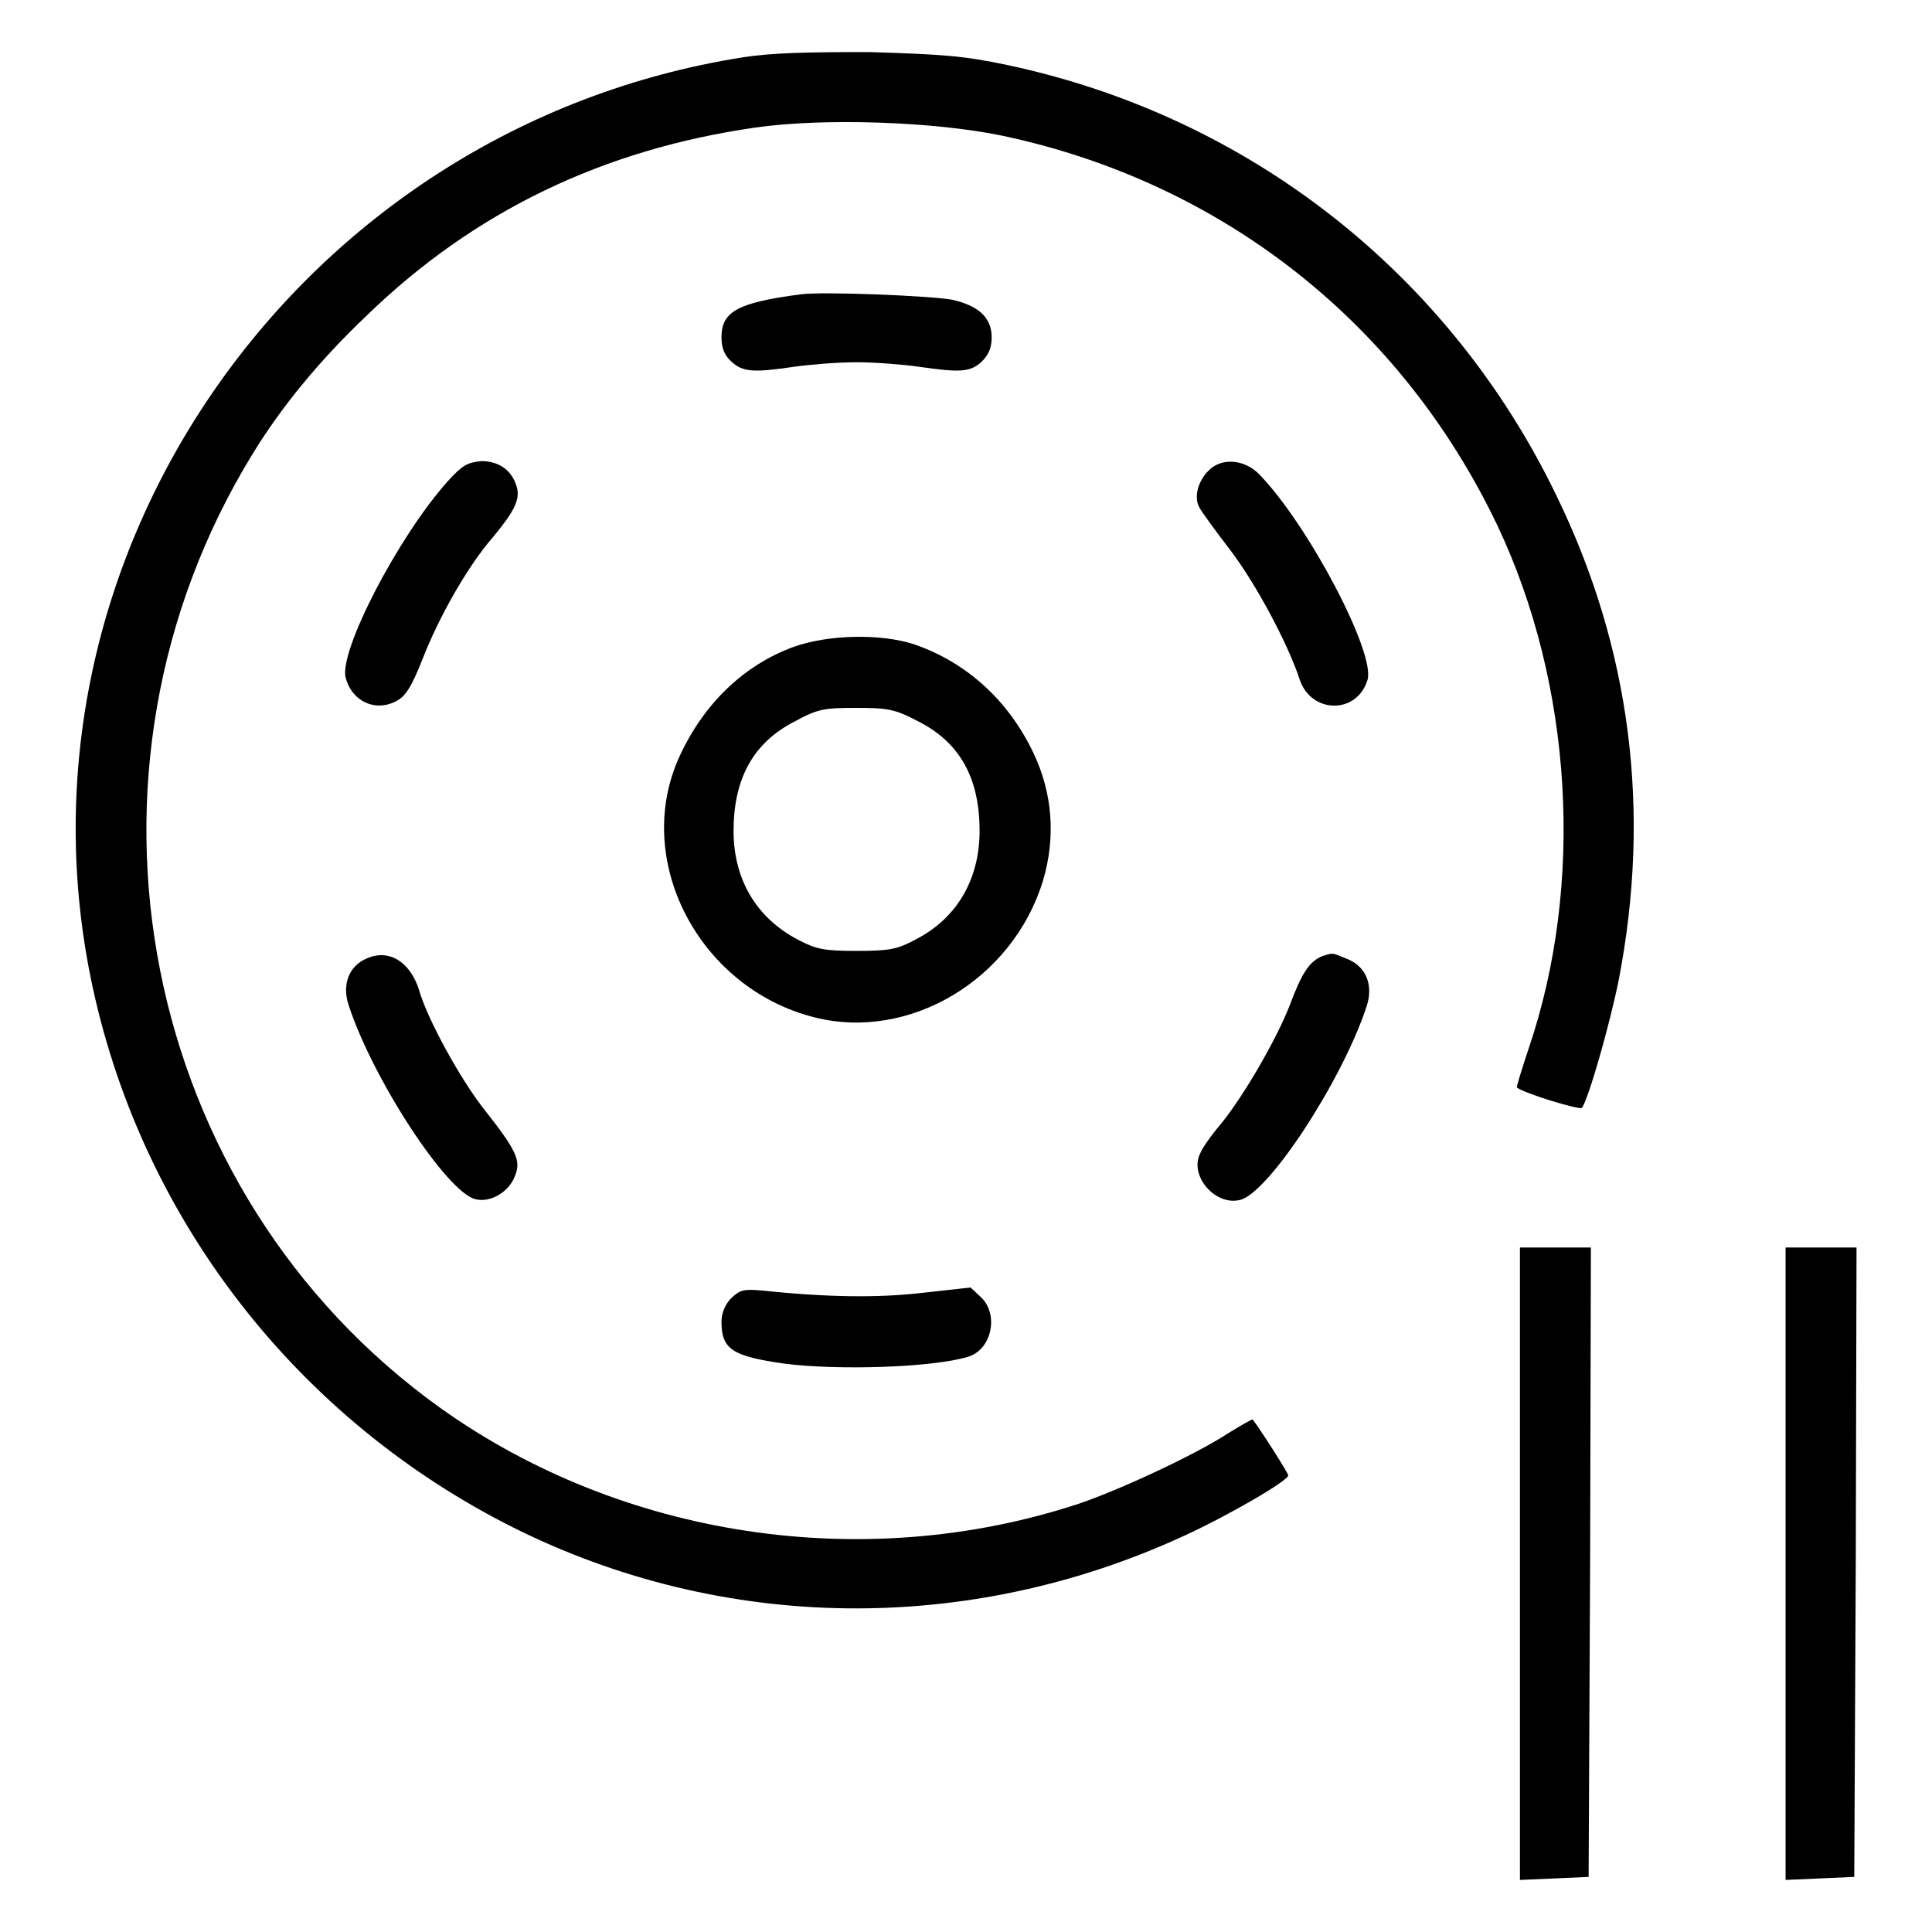
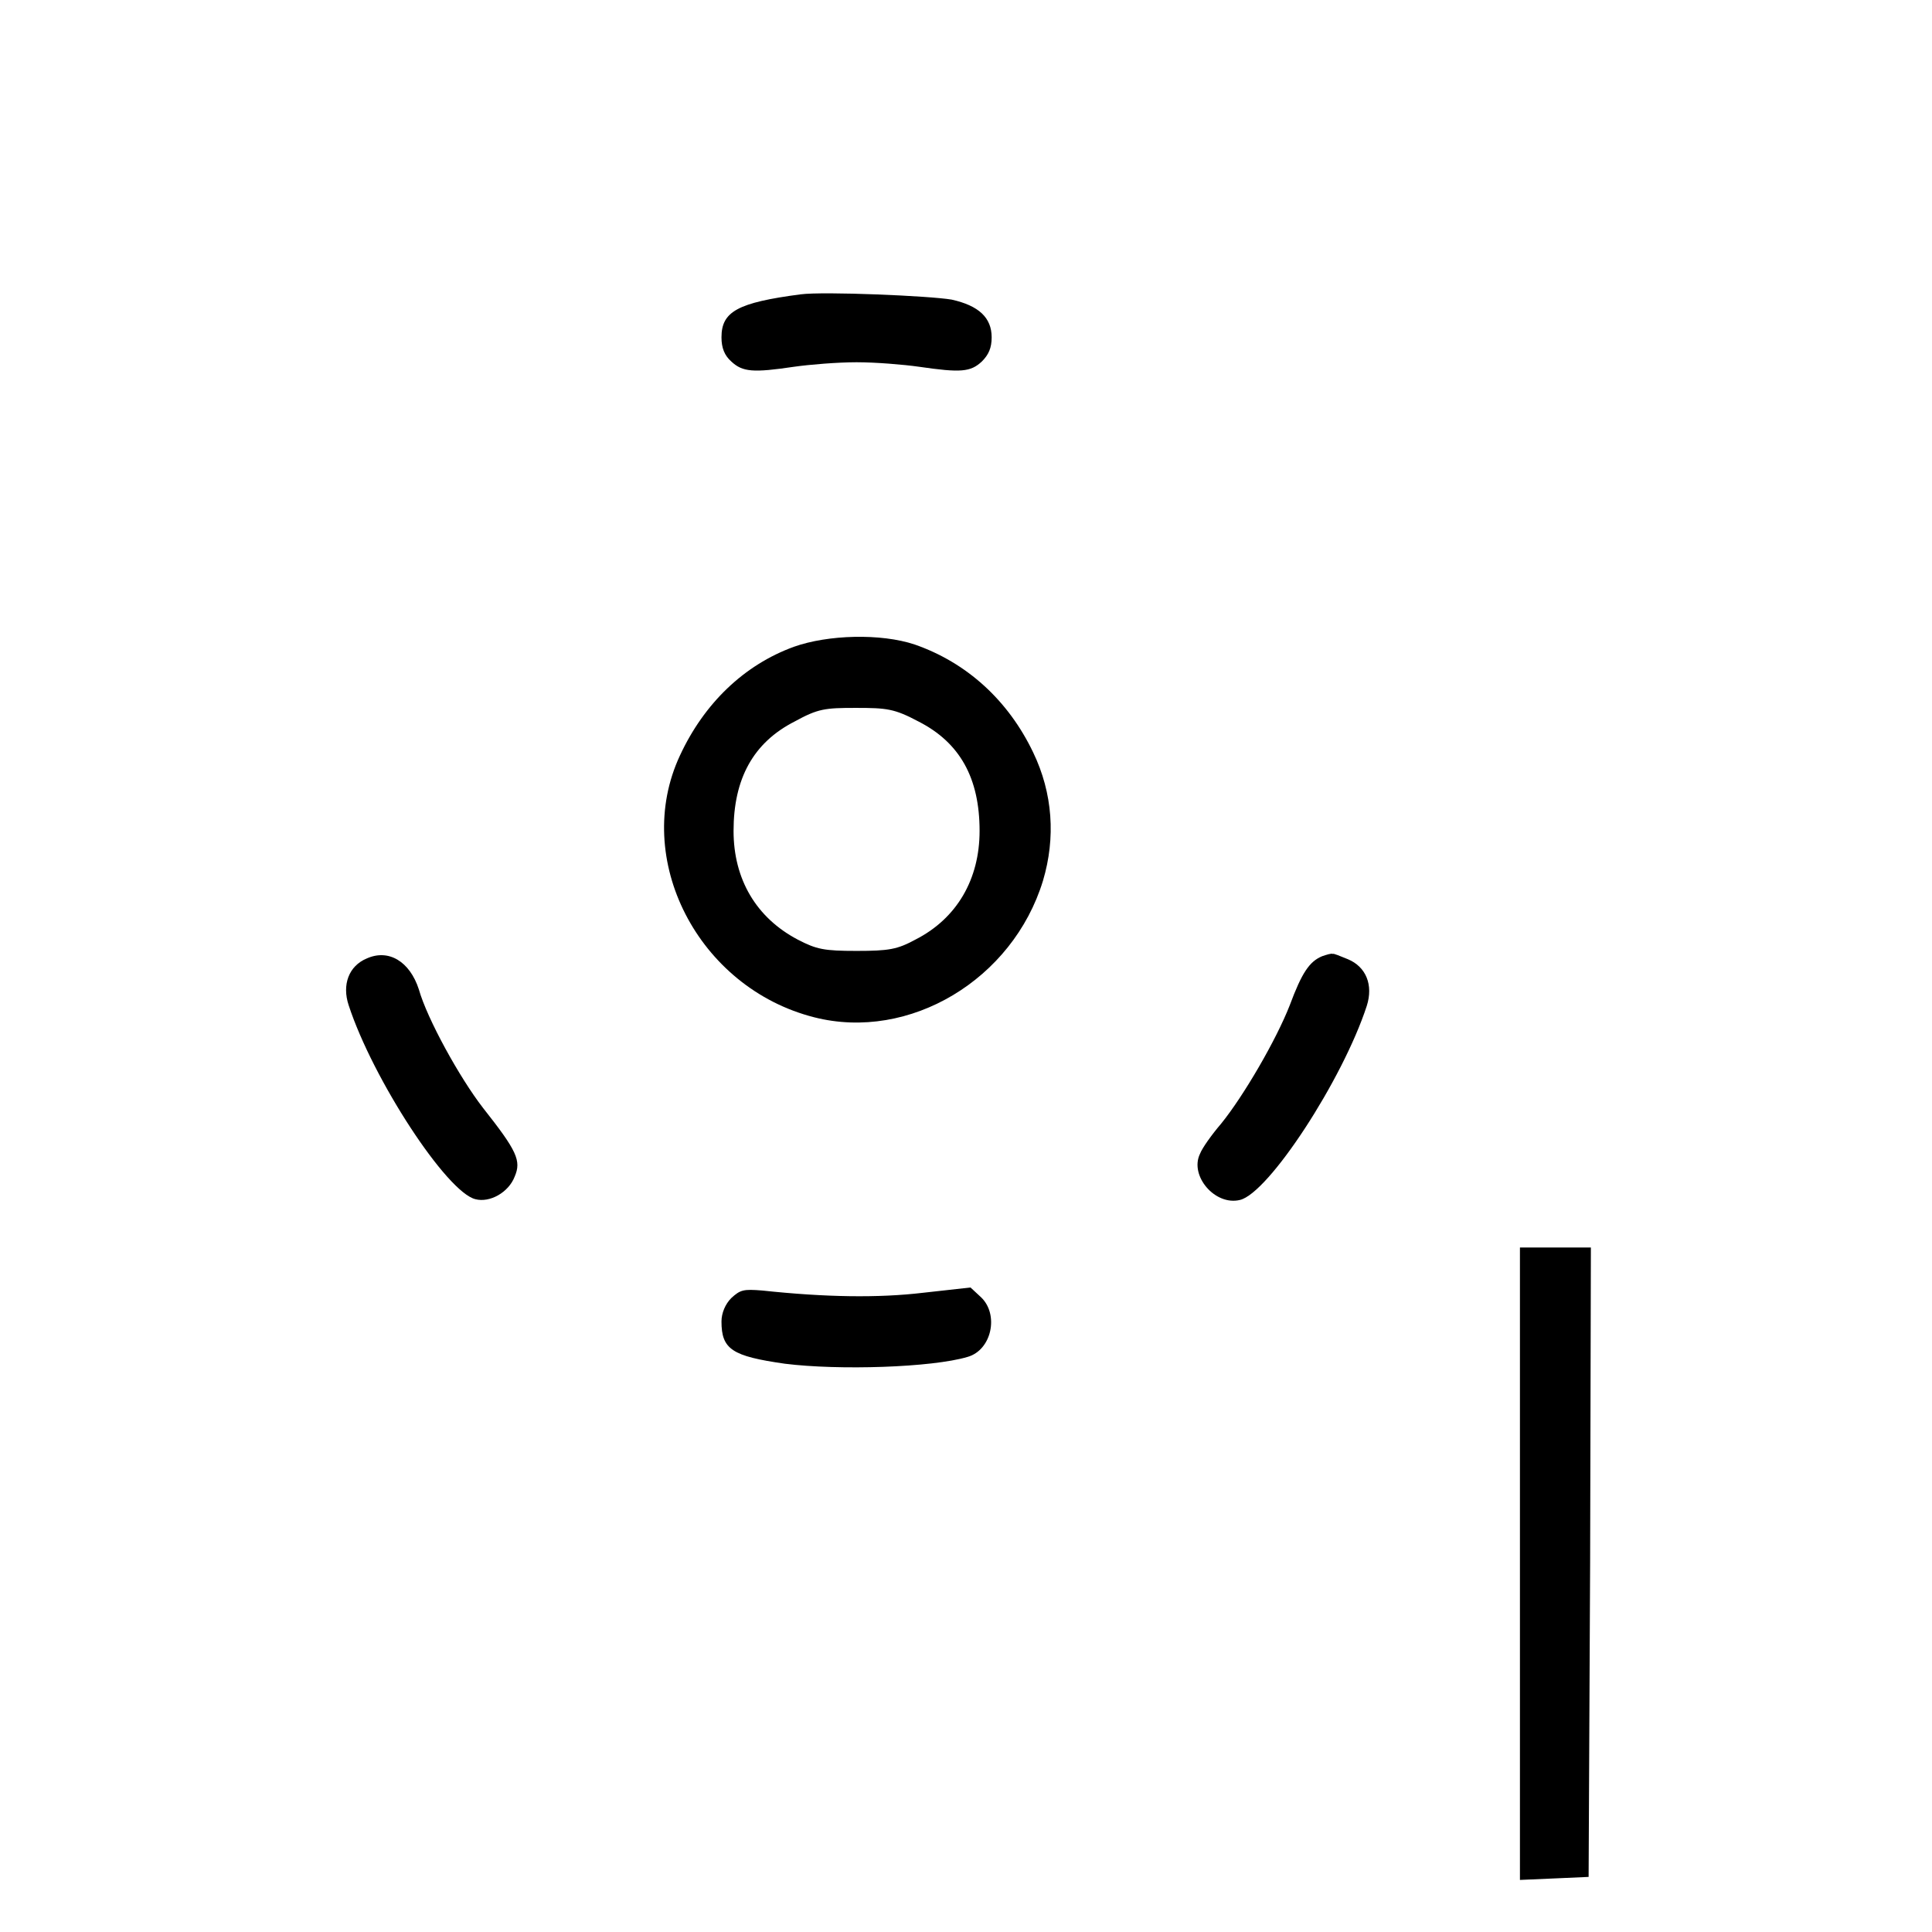
<svg xmlns="http://www.w3.org/2000/svg" version="1.1" x="0px" y="0px" viewBox="0 0 256 256" enable-background="new 0 0 256 256" xml:space="preserve">
  <g>
    <g>
      <g>
-         <path fill="#000000" d="M98.4,7.6C39.6,16.9-0.1,73.8,12.3,130.9c6.7,30.9,27.2,57.2,55.7,71.5c27.8,13.9,60.3,14.3,88.9,1.1c5.9-2.7,13.8-7.3,13.8-8c0-0.3-3.5-5.8-4.7-7.4c-0.1-0.1-1.6,0.8-3.4,1.9c-4.3,2.8-14.4,7.5-19.8,9.3c-28.4,9.3-60.4,4.4-84.4-12.7c-40-28.6-50.9-84.2-24.9-126.5c3.8-6.2,8.8-12.3,15-18.2C62.8,28,79.9,19.8,100.1,16.9c9.1-1.3,23.7-0.8,32.8,1.1c29.1,6.2,52.7,24.8,65.5,51.6c10,21.1,11.6,47.6,4.1,69.5c-0.9,2.7-1.6,5-1.5,5c1,0.8,8.3,3,8.6,2.7c0.8-0.9,3.7-11,4.9-17c4.3-22.3,1.6-43.8-8.2-64c-14.2-29.5-40.8-50.4-72.9-57.2c-5.7-1.2-8.4-1.4-18.2-1.7C106.8,6.9,102.2,7,98.4,7.6z" />
        <path fill="#000000" d="M106.1,39c-8.4,1.1-10.5,2.3-10.5,5.7c0,1.4,0.4,2.4,1.3,3.2c1.5,1.4,2.9,1.5,8.3,0.7c2.1-0.3,5.8-0.6,8.3-0.6s6.2,0.3,8.3,0.6c5.5,0.8,6.8,0.7,8.3-0.7c0.9-0.9,1.3-1.8,1.3-3.2c0-2.6-1.7-4.2-5.3-5C123.2,39.2,109.2,38.6,106.1,39z" />
-         <path fill="#000000" d="M59.3,63.8c-6.6,7.4-14.4,22.5-13.5,26c0.8,3.1,3.9,4.6,6.7,3.1c1.2-0.6,2-1.8,3.5-5.6c2.1-5.4,5.9-12.2,9.3-16.1c2.9-3.5,3.6-5,3.2-6.6c-0.6-2.2-2.3-3.5-4.7-3.5C61.9,61.3,61.3,61.6,59.3,63.8z" />
-         <path fill="#000000" d="M160.1,62.4c-1.4,1.4-1.9,3.5-1.2,4.8c0.3,0.6,2.2,3.2,4.2,5.8c3.4,4.5,7.6,12.4,9.1,17c1.5,4.6,7.6,4.7,9,0.1c1.1-3.5-7.7-20.3-14.2-27.1C165.1,60.9,161.9,60.5,160.1,62.4z" />
        <path fill="#000000" d="M105.2,85.7c-6.6,2.4-11.9,7.5-15.1,14.4c-6.4,13.7,2.4,30.8,17.8,34.7c12.6,3.2,26.3-5,30.3-18.1c1.7-5.7,1.3-11.6-1.3-17c-3.3-6.9-8.8-11.9-15.7-14.3C116.7,83.9,109.7,84.1,105.2,85.7z M121.7,95.6c5.5,2.8,8.1,7.5,8.1,14.5c0,6.4-3,11.6-8.5,14.4c-2.4,1.3-3.5,1.5-7.8,1.5s-5.3-0.2-7.8-1.5c-5.5-2.9-8.5-8-8.5-14.4c0-6.9,2.6-11.7,8.1-14.5c3.1-1.7,4-1.8,8.1-1.8S118.5,93.9,121.7,95.6z" />
        <path fill="#000000" d="M48.6,127c-2.4,1-3.3,3.5-2.4,6.2c3.2,9.8,13,24.8,16.8,25.7c1.9,0.5,4.4-0.9,5.2-3c0.9-2.1,0.3-3.4-4.2-9.1c-3.1-4-7.4-11.8-8.5-15.7C54.3,127.4,51.5,125.7,48.6,127z" />
        <path fill="#000000" d="M175.2,126.7c-1.7,0.7-2.7,2.2-4.3,6.5c-1.8,4.6-6.1,12-9.1,15.7c-1.2,1.4-2.5,3.2-2.8,4c-1.4,2.9,2,6.9,5.3,6.1c3.8-0.9,13.6-15.9,16.8-25.7c0.9-2.8-0.1-5.2-2.5-6.2c-1-0.4-1.9-0.8-2-0.7C176.4,126.3,175.8,126.5,175.2,126.7z" />
        <path fill="#000000" d="M201.4,207.2v41.9l4.6-0.2l4.5-0.2l0.2-41.7l0.1-41.7h-4.7h-4.7L201.4,207.2L201.4,207.2z" />
-         <path fill="#000000" d="M236.6,207.2v41.9l4.6-0.2l4.5-0.2l0.2-41.7l0.1-41.7h-4.7h-4.7V207.2z" />
        <path fill="#000000" d="M96.9,172c-0.8,0.8-1.3,2-1.3,3.1c0,3.7,1.4,4.6,8.4,5.6c7.2,0.9,19.5,0.5,24.2-0.9c3.2-0.9,4.2-5.6,1.8-7.9l-1.4-1.3l-6.3,0.7c-5.9,0.7-12.9,0.6-21.3-0.3C98.5,170.8,98.1,170.9,96.9,172z" />
      </g>
    </g>
  </g>
</svg>